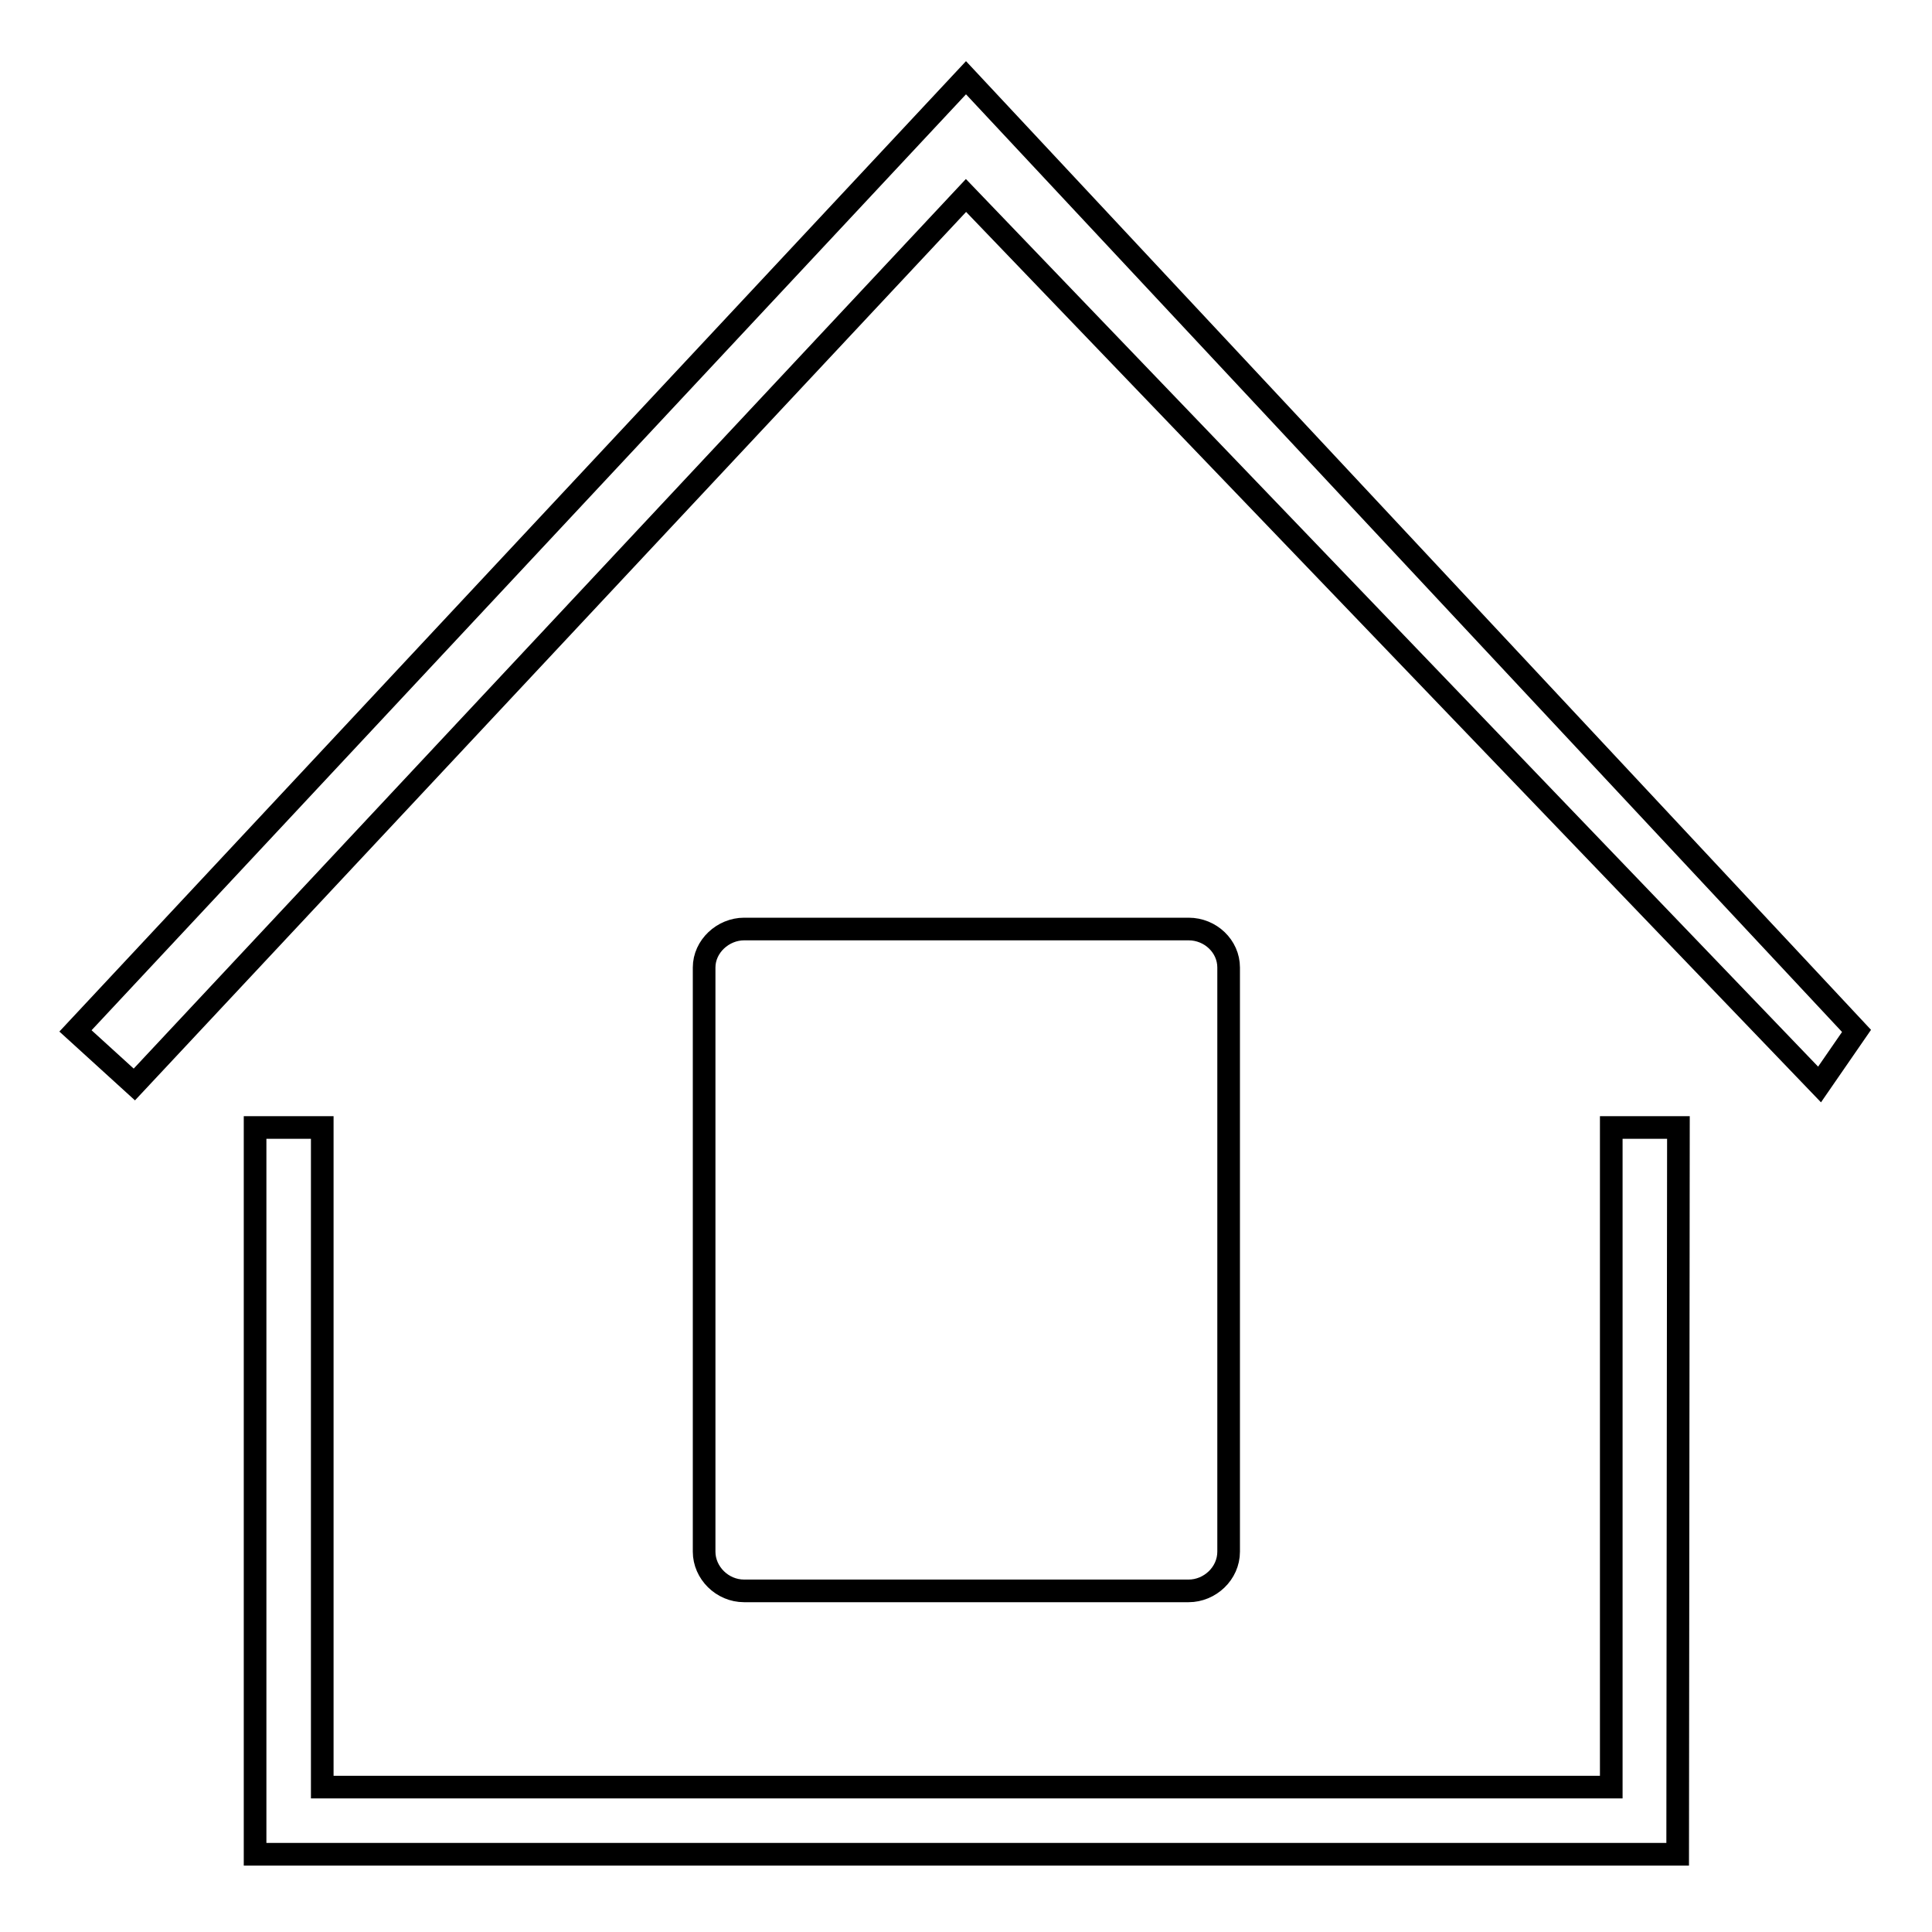
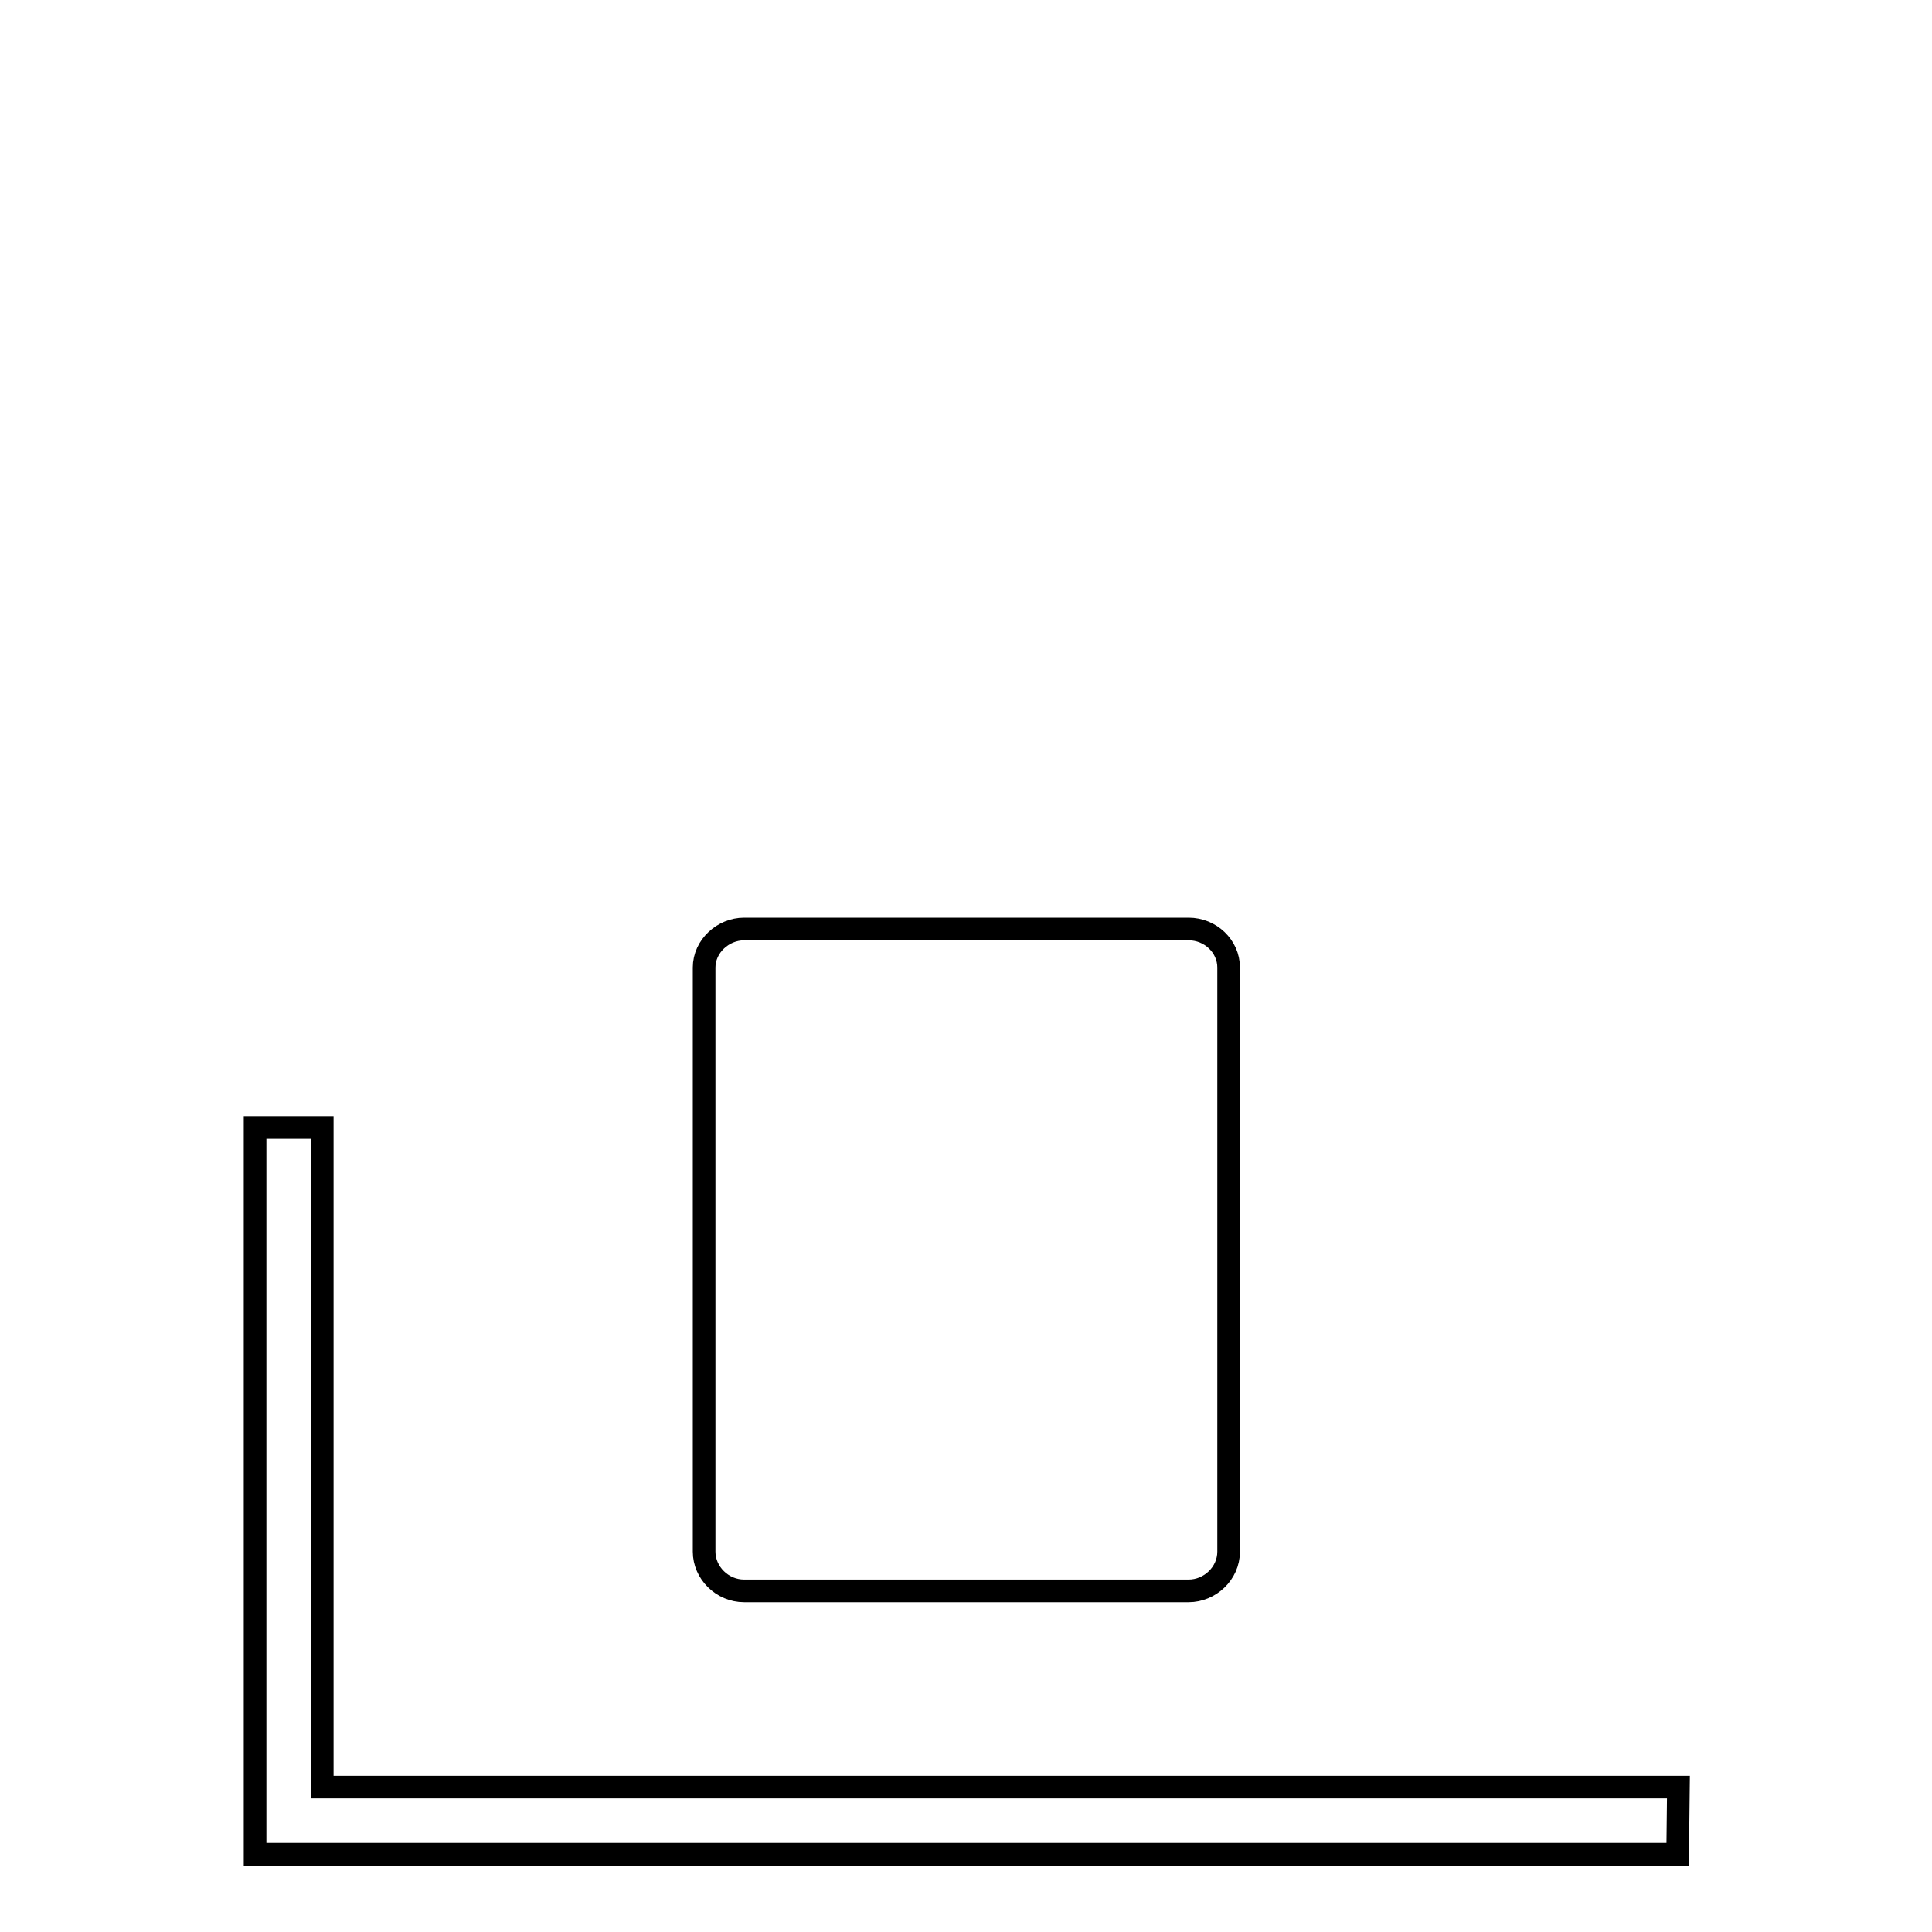
<svg xmlns="http://www.w3.org/2000/svg" version="1.1" x="0px" y="0px" viewBox="0 0 256 256" enable-background="new 0 0 256 256" xml:space="preserve">
  <g>
    <g>
-       <path stroke-width="3" fill-opacity="0" stroke="#000000" d="M222.3,245.7H33.8v-96.3h8.9v87.4h170.8v-87.4h8.9L222.3,245.7L222.3,245.7z" />
-       <path stroke-width="3" fill-opacity="0" stroke="#000000" d="M17.8,143.7l-7.8-7.1L128,10.3l118,126.3l-4.9,7.1L128,25.9L17.8,143.7z" />
-       <path stroke-width="3" fill-opacity="0" stroke="#000000" d="M126.4,208.7" />
+       <path stroke-width="3" fill-opacity="0" stroke="#000000" d="M222.3,245.7H33.8v-96.3h8.9v87.4h170.8h8.9L222.3,245.7L222.3,245.7z" />
      <path stroke-width="3" fill-opacity="0" stroke="#000000" d="M157.5,210.8c2.8,0,5.3-2.3,5.3-5.2v-77.4c0-2.8-2.4-5.1-5.3-5.1H98.6c-2.8,0-5.3,2.3-5.3,5.1v77.4c0,2.8,2.4,5.2,5.3,5.2H157.5L157.5,210.8z" />
    </g>
  </g>
</svg>